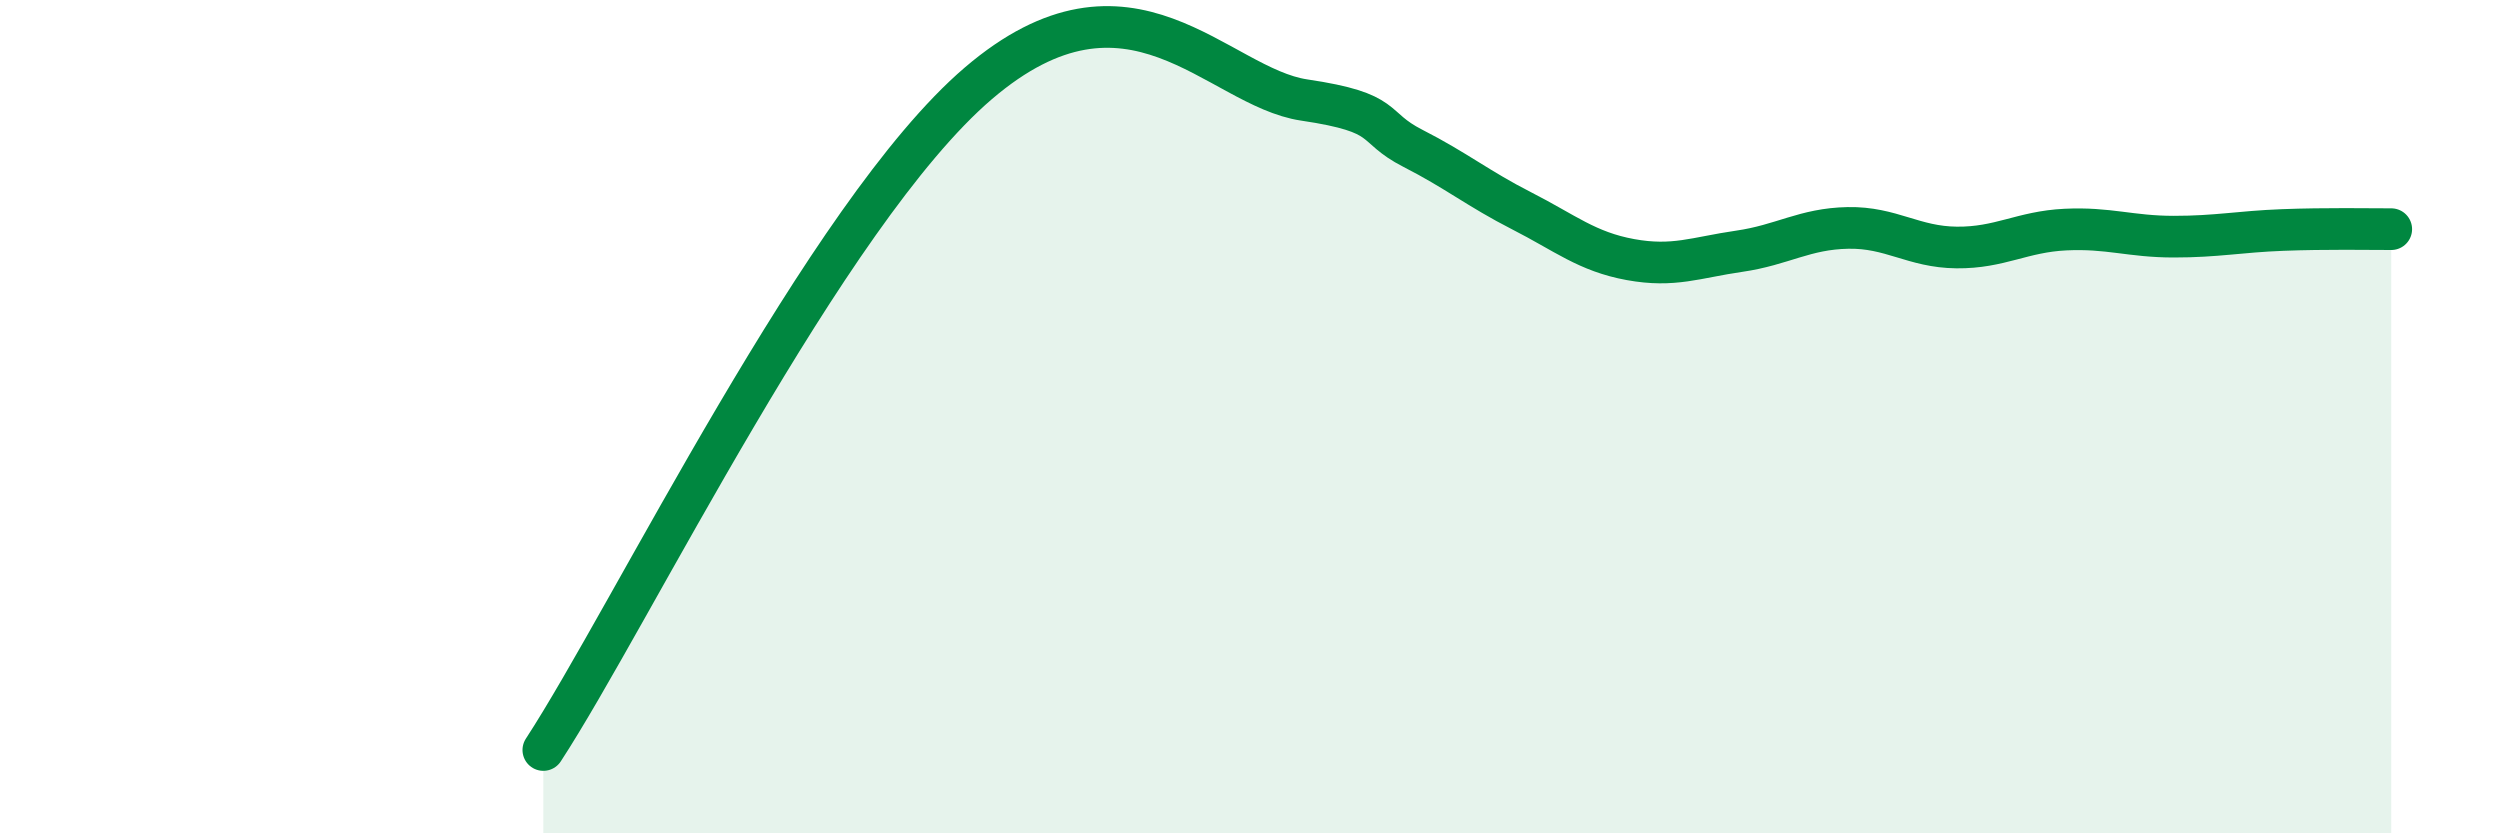
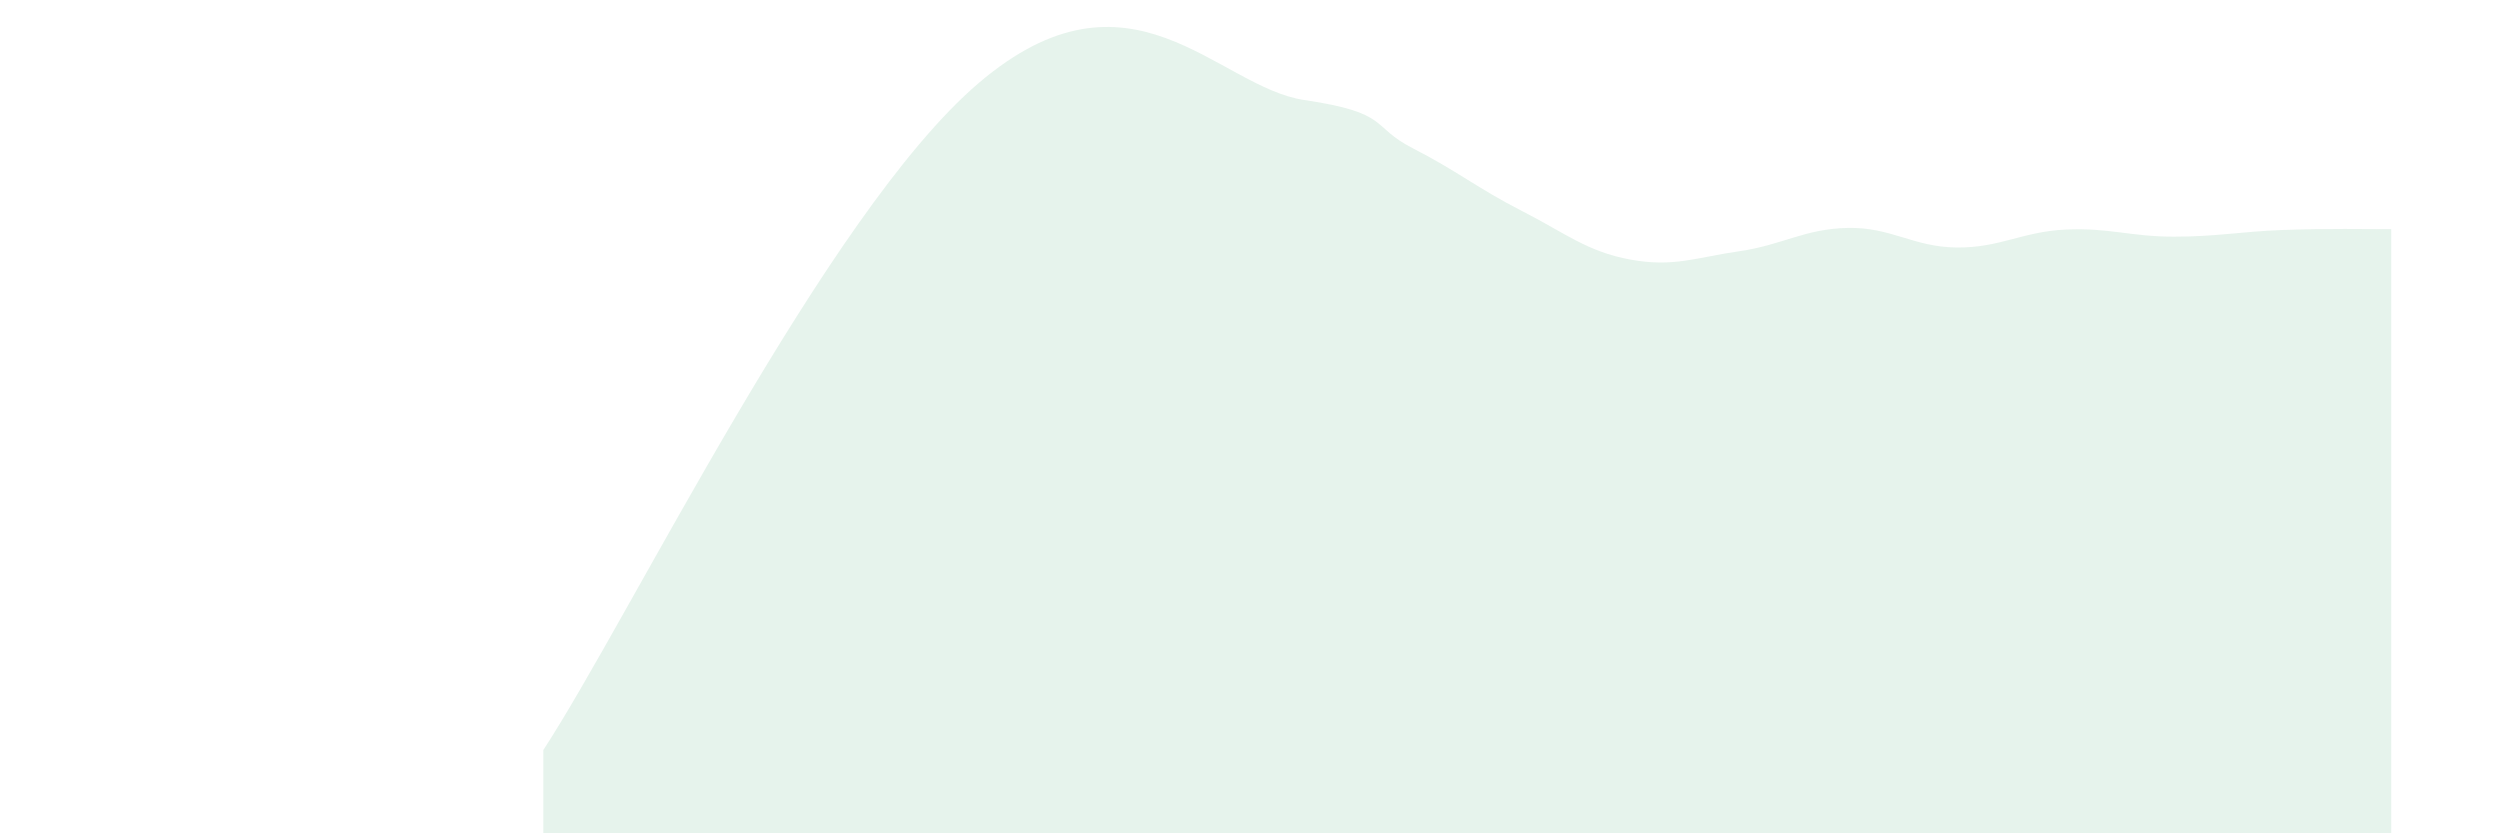
<svg xmlns="http://www.w3.org/2000/svg" width="60" height="20" viewBox="0 0 60 20">
  <path d="M 13.04,18 C 15.13,14.8 19.83,5.12 23.48,2 C 27.13,-1.12 29.21,2.09 31.3,2.4 C 33.39,2.71 32.87,3.03 33.91,3.56 C 34.95,4.09 35.48,4.53 36.52,5.06 C 37.56,5.59 38.09,6.04 39.13,6.23 C 40.17,6.42 40.7,6.18 41.74,6.03 C 42.78,5.88 43.31,5.49 44.35,5.47 C 45.39,5.45 45.92,5.93 46.96,5.94 C 48,5.95 48.53,5.56 49.57,5.51 C 50.61,5.46 51.13,5.68 52.17,5.68 C 53.21,5.68 53.74,5.56 54.78,5.52 C 55.82,5.48 56.87,5.5 57.39,5.5L57.39 20L13.04 20Z" fill="#008740" opacity="0.1" stroke-linecap="round" stroke-linejoin="round" />
-   <path d="M 13.04,18 C 15.13,14.8 19.83,5.12 23.48,2 C 27.13,-1.12 29.21,2.09 31.3,2.4 C 33.39,2.71 32.87,3.03 33.91,3.56 C 34.95,4.09 35.48,4.53 36.52,5.06 C 37.56,5.59 38.09,6.04 39.13,6.23 C 40.17,6.42 40.7,6.18 41.74,6.03 C 42.78,5.88 43.31,5.49 44.35,5.47 C 45.39,5.45 45.92,5.93 46.96,5.94 C 48,5.95 48.53,5.56 49.57,5.51 C 50.61,5.46 51.13,5.68 52.17,5.68 C 53.21,5.68 53.74,5.56 54.78,5.52 C 55.82,5.48 56.87,5.5 57.39,5.5" stroke="#008740" stroke-width="1" fill="none" stroke-linecap="round" stroke-linejoin="round" />
</svg>